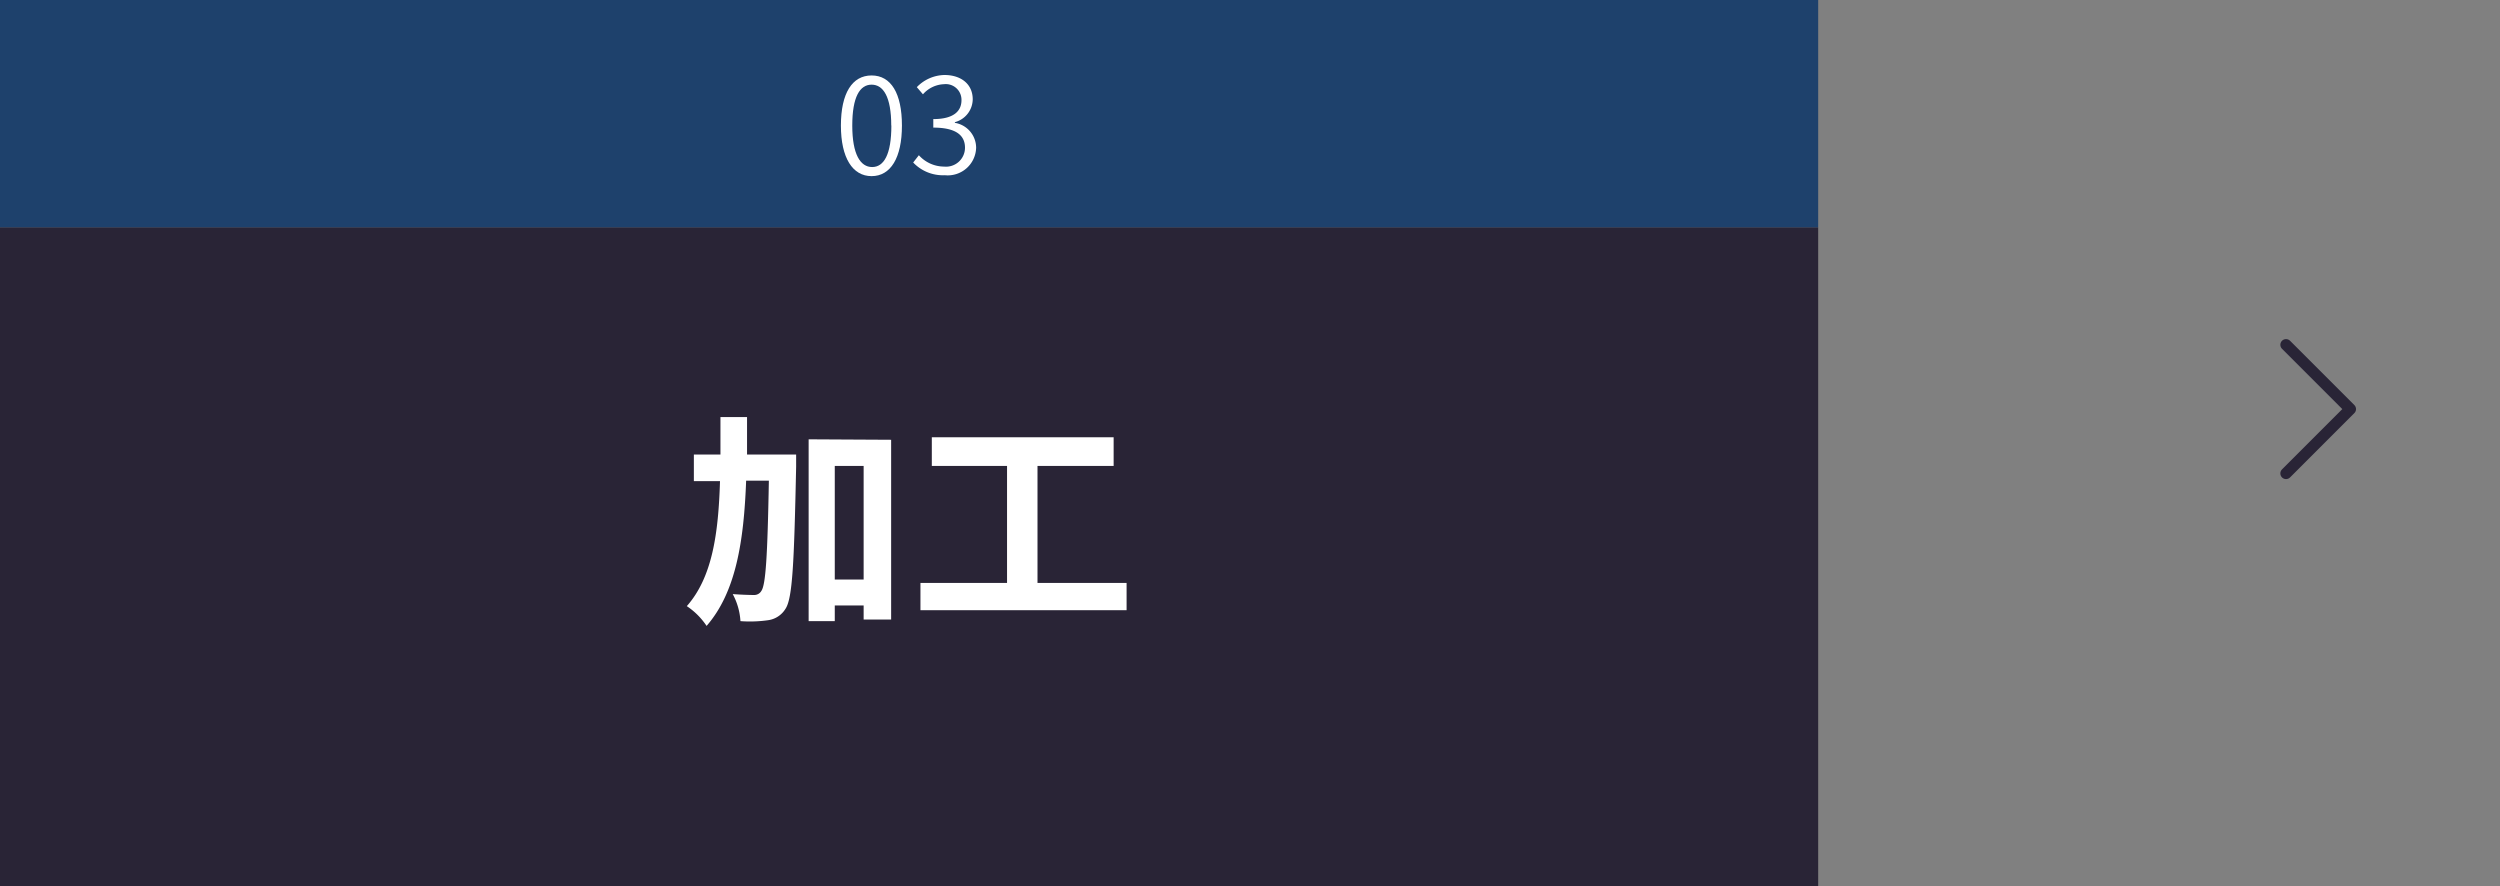
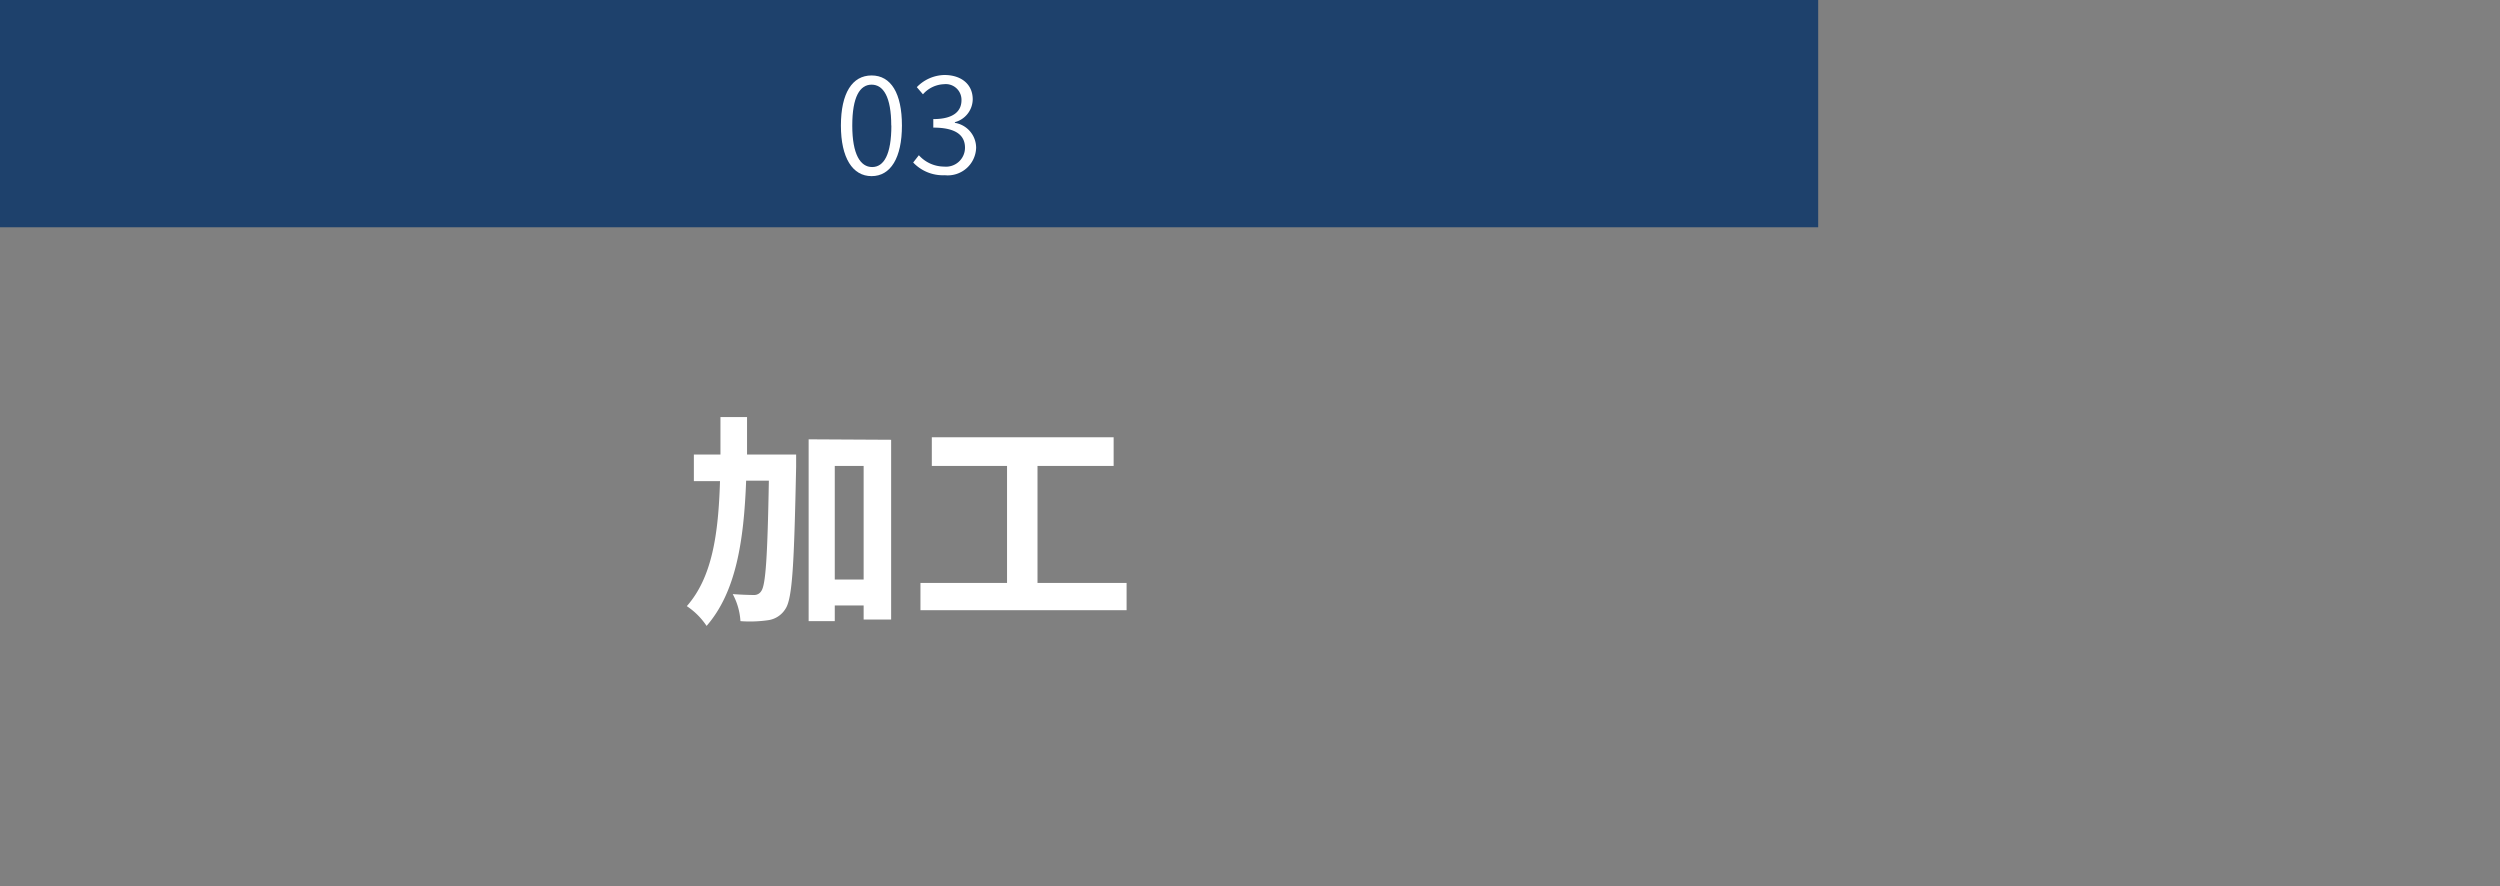
<svg xmlns="http://www.w3.org/2000/svg" viewBox="0 0 220 78">
  <rect x="0" y="0" width="220" height="78" fill="#808080" stroke="none" />
  <defs>
    <style>.cls-1,.cls-2{fill:none;}.cls-2{stroke:#292436;stroke-linecap:round;stroke-linejoin:round;}.cls-3{fill:#292436;}.cls-4{fill:#1e416c;}.cls-5{fill:#fff;}</style>
  </defs>
  <g id="レイヤー_2" data-name="レイヤー 2">
    <g id="テキスト">
-       <rect class="cls-1" x="188" y="20" width="32" height="32" transform="translate(408 72) rotate(180)" />
-       <polyline class="cls-2" points="201.17 30.34 206.83 36 201.17 41.66" />
-       <rect class="cls-3" y="20" width="160" height="58" />
      <rect class="cls-4" width="160" height="20" />
      <path class="cls-5" d="M70.06,40s0,.78,0,1.08c-.18,8.52-.32,11.58-.94,12.5a2.13,2.13,0,0,1-1.54,1,11.27,11.27,0,0,1-2.42.08,5.73,5.73,0,0,0-.68-2.38c.8.06,1.52.08,1.9.08A.72.72,0,0,0,67,52c.38-.54.54-3,.66-9.7h-2c-.2,5.34-.9,9.82-3.48,12.78a6.27,6.27,0,0,0-1.74-1.74c2.24-2.54,2.78-6.36,2.92-11H61.06V40H63.4c0-1.06,0-2.16,0-3.3h2.34c0,1.12,0,2.22,0,3.3Zm8.36-1.3V54.52H76V53.28H73.46v1.38h-2.3v-16ZM76,51V41H73.46V51Z" />
      <path class="cls-5" d="M99.14,51.3v2.4H81V51.3h7.62V41H82V38.48H98V41H91.3V51.3Z" />
      <path class="cls-5" d="M74,11.05c0-2.86,1-4.41,2.7-4.41s2.67,1.56,2.67,4.41-1,4.45-2.67,4.45S74,13.9,74,11.05Zm4.43,0c0-2.53-.7-3.6-1.73-3.6S75,8.52,75,11.05s.71,3.65,1.75,3.65S78.44,13.58,78.44,11.05Z" />
      <path class="cls-5" d="M80.36,14.3l.5-.64a3,3,0,0,0,2.22,1A1.67,1.67,0,0,0,84.92,13c0-1.06-.75-1.77-2.79-1.77v-.75c1.84,0,2.48-.74,2.48-1.66a1.38,1.38,0,0,0-1.54-1.41,2.58,2.58,0,0,0-1.85.89l-.54-.63a3.47,3.47,0,0,1,2.43-1.07c1.44,0,2.49.78,2.49,2.15a2.11,2.11,0,0,1-1.57,2v.06a2.23,2.23,0,0,1,1.87,2.18,2.5,2.5,0,0,1-2.76,2.43A3.6,3.6,0,0,1,80.36,14.3Z" />
    </g>
  </g>
</svg>